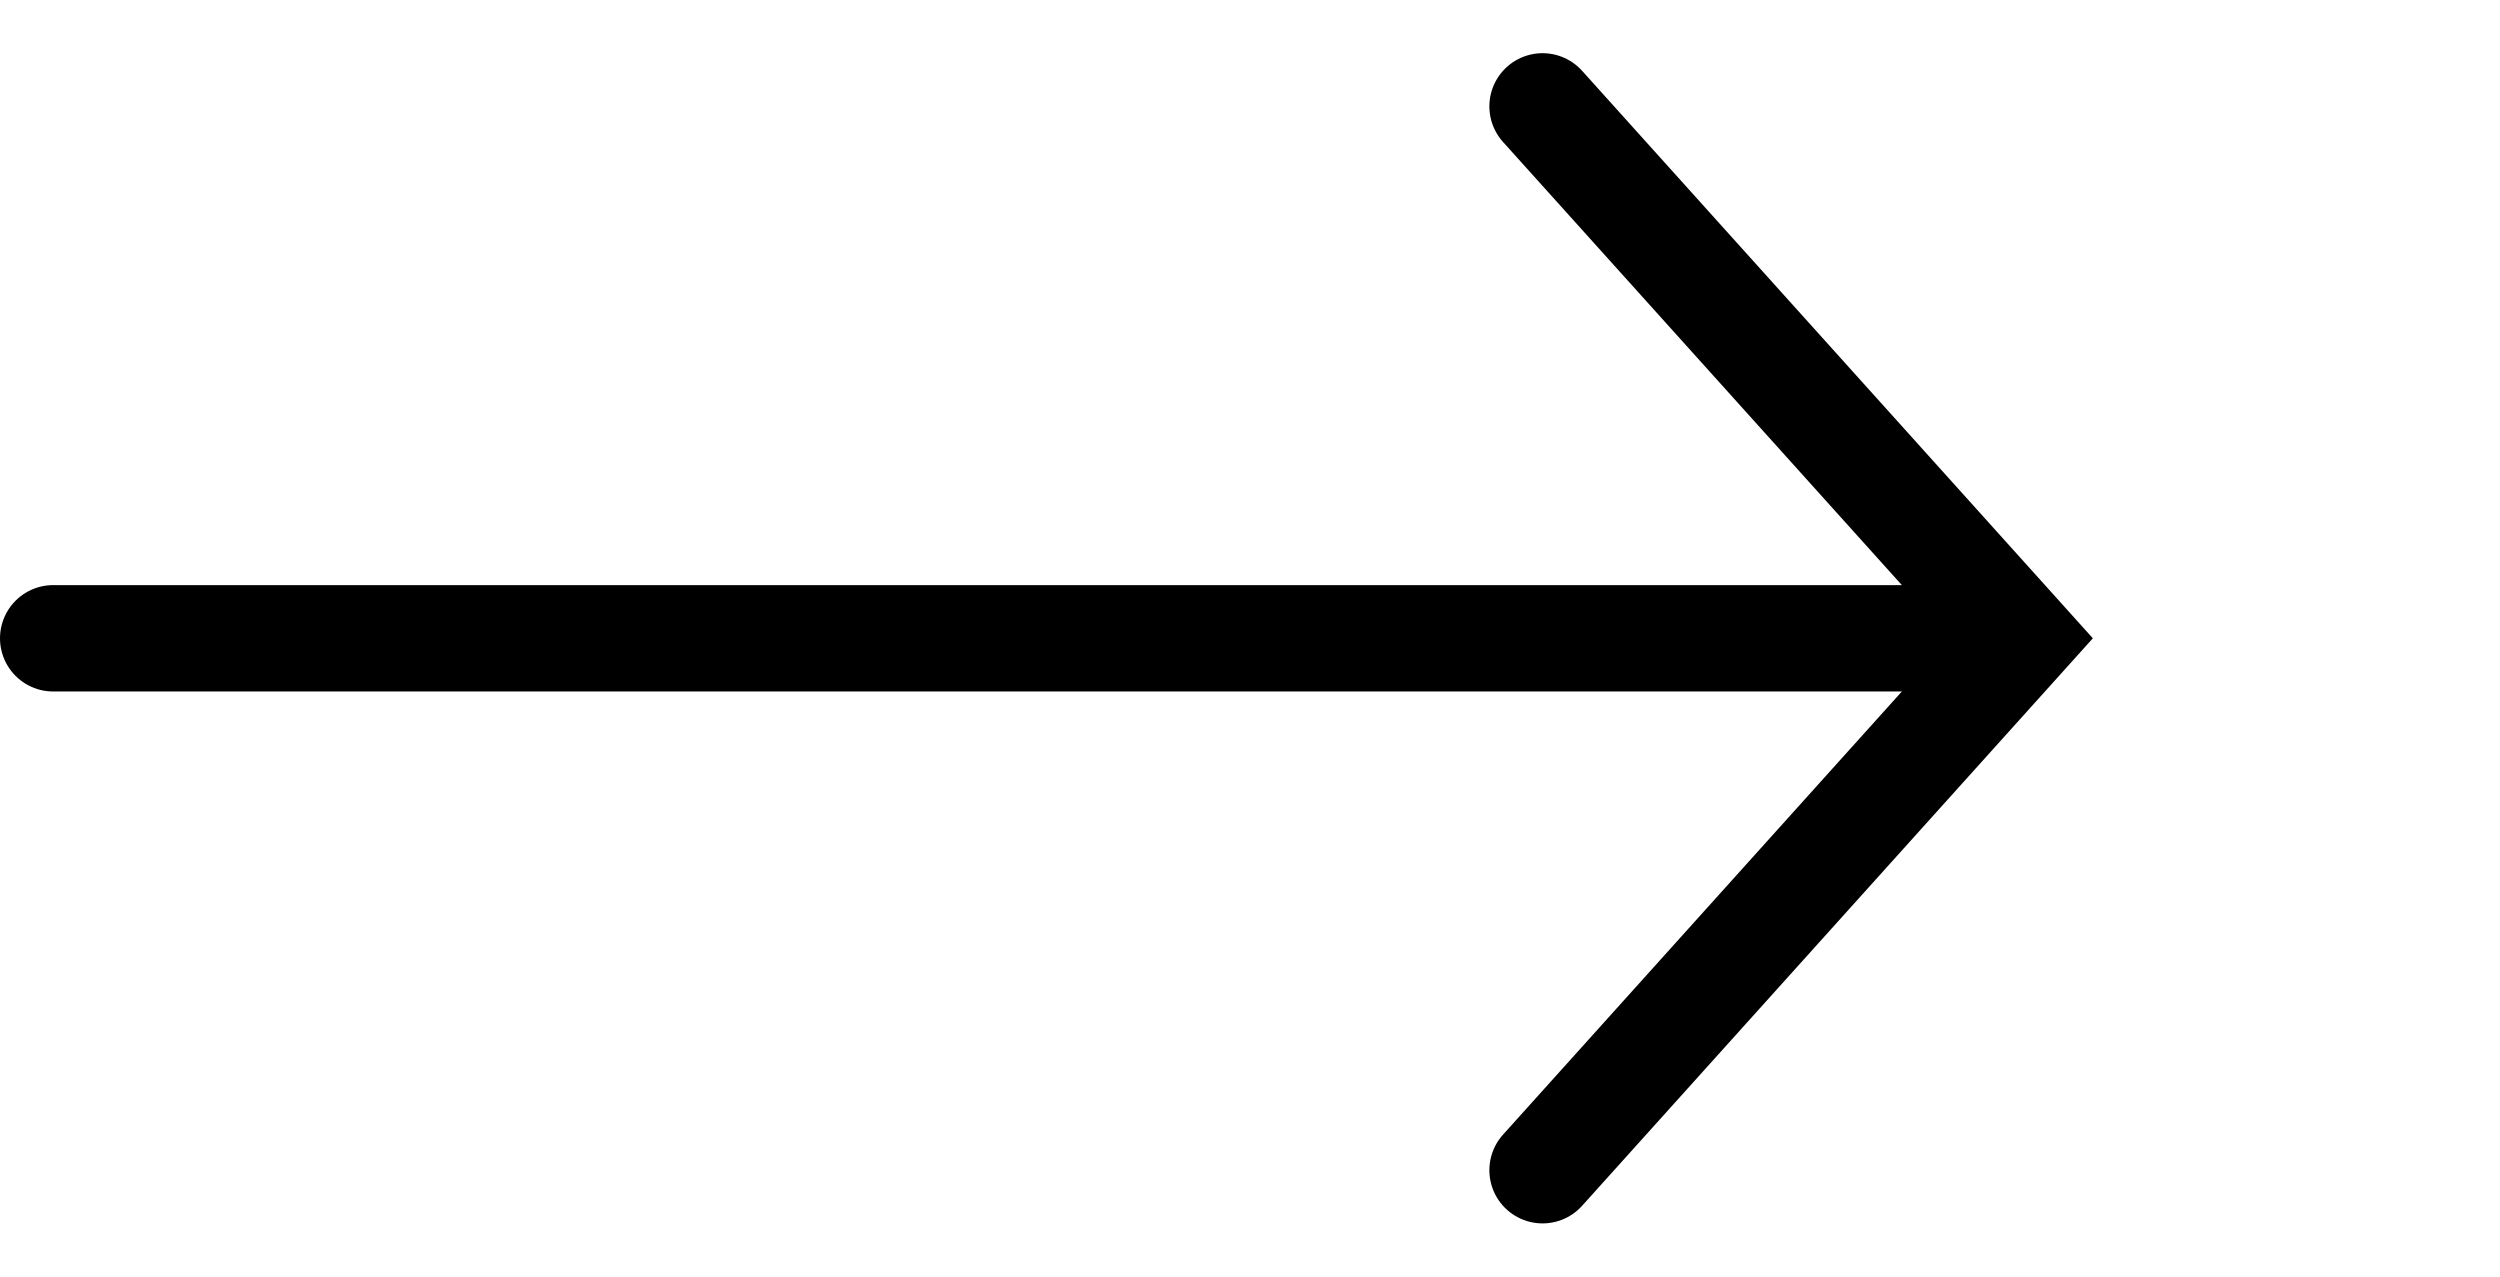
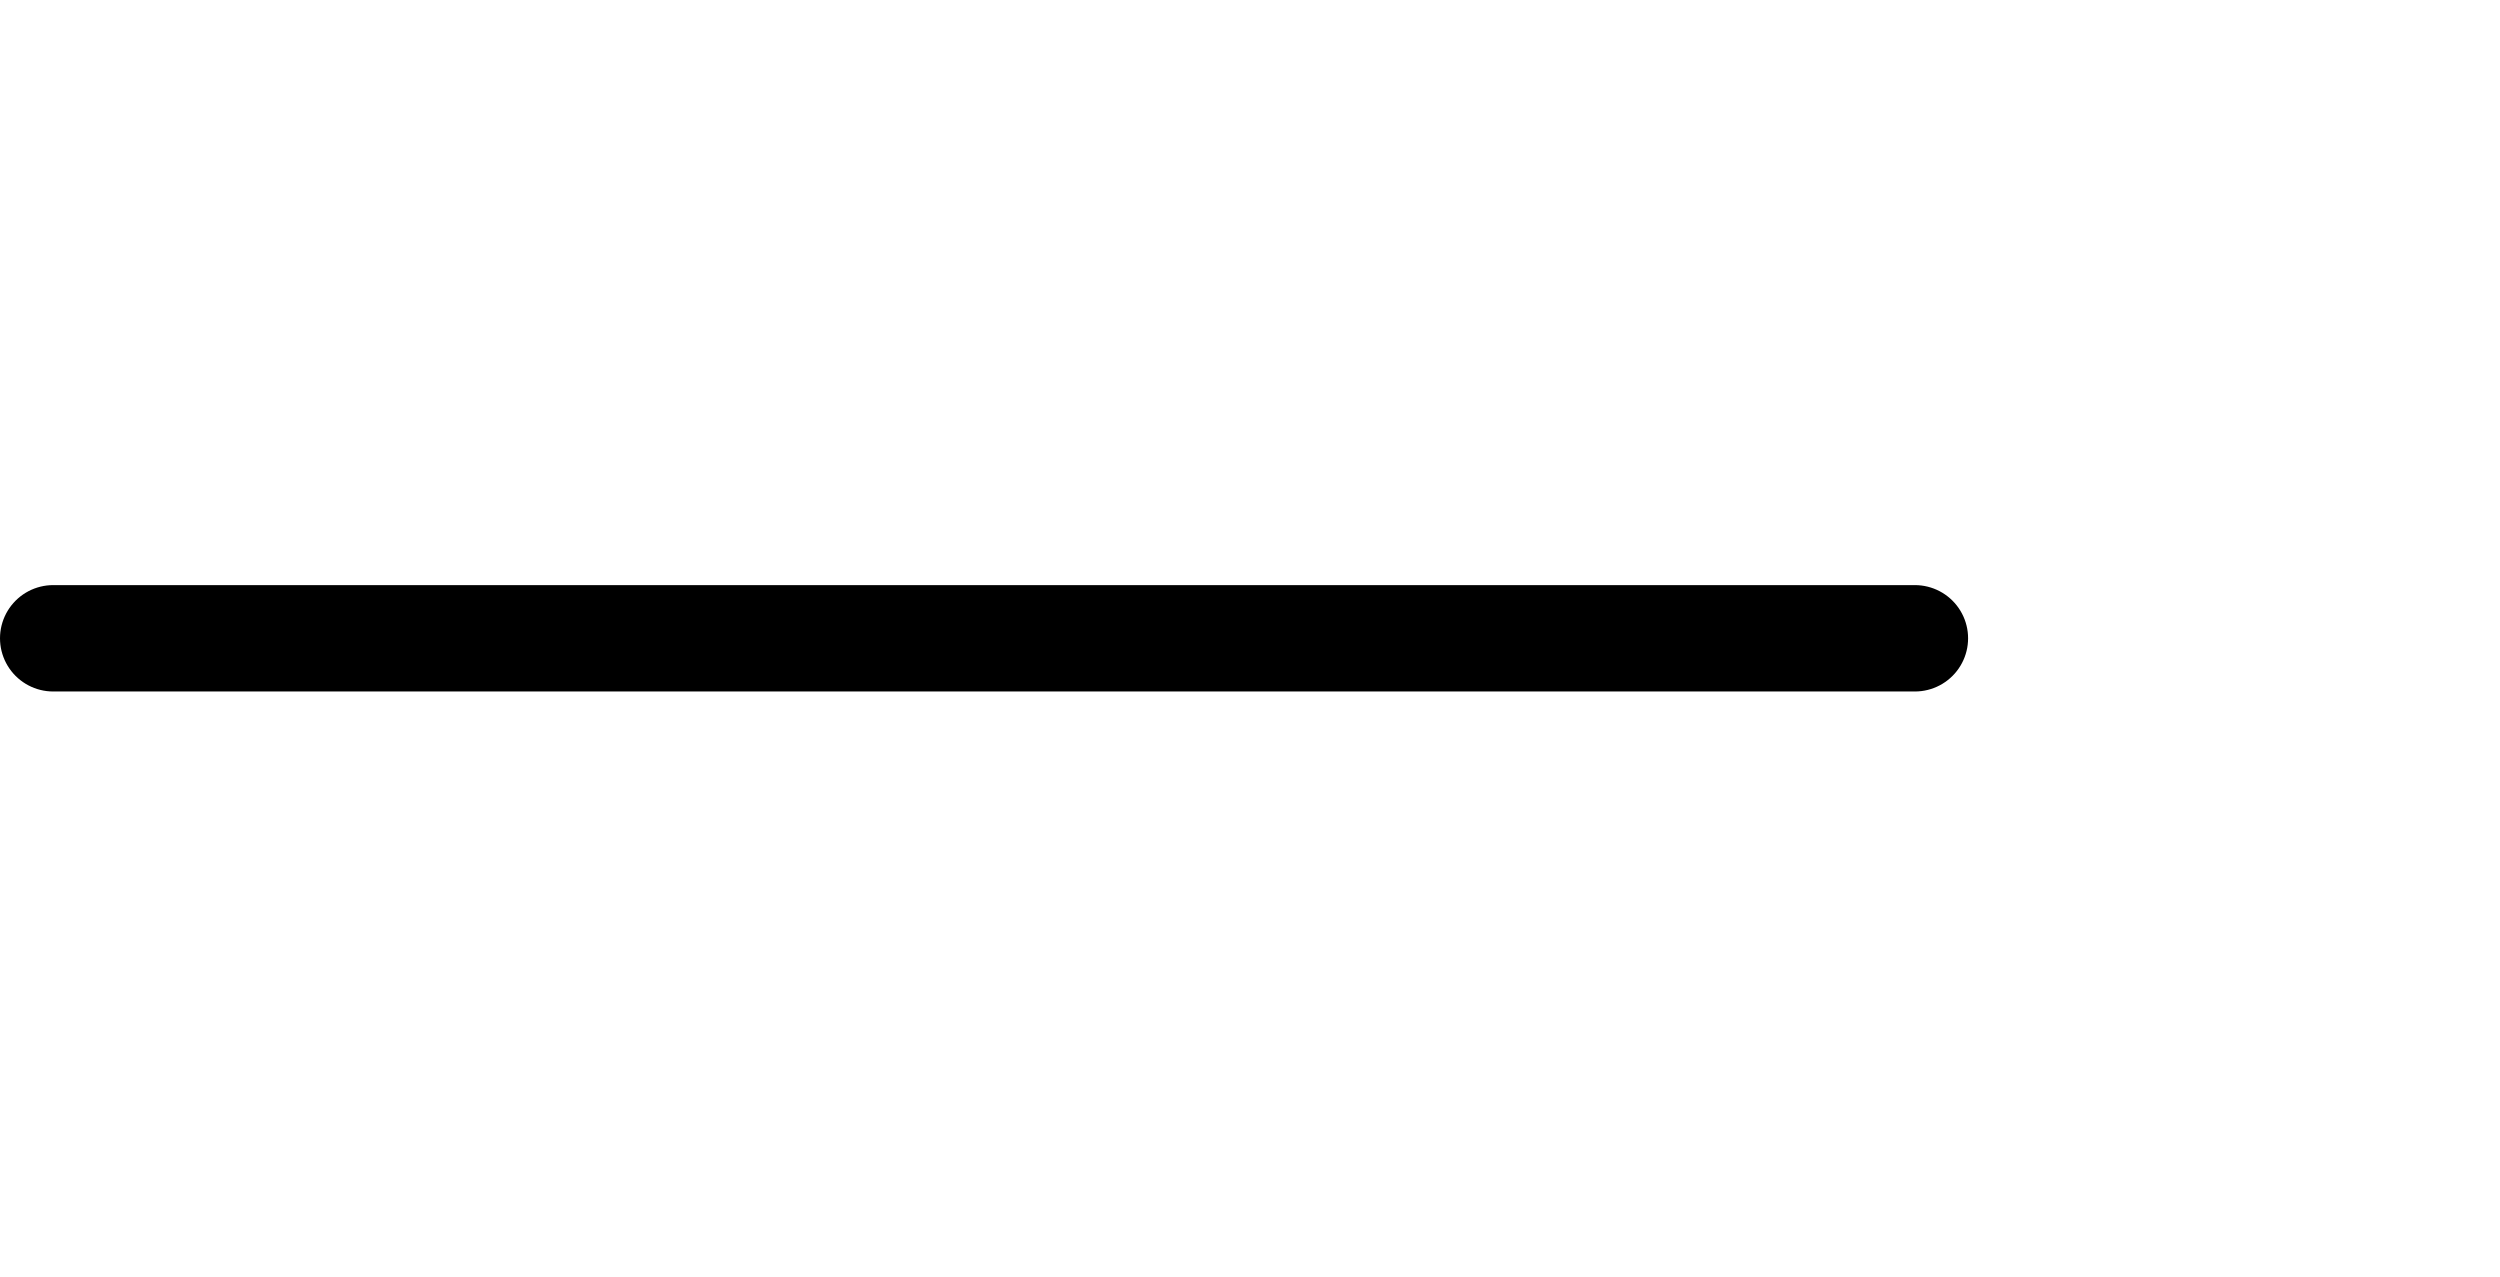
<svg xmlns="http://www.w3.org/2000/svg" width="47" height="24" viewBox="0 0 47 24" fill="none">
  <path d="M1 12L36 12" stroke="black" stroke-width="2" stroke-linecap="round" />
-   <path d="M29 2L38 12L29 22" stroke="black" stroke-width="2" stroke-linecap="round" />
</svg>